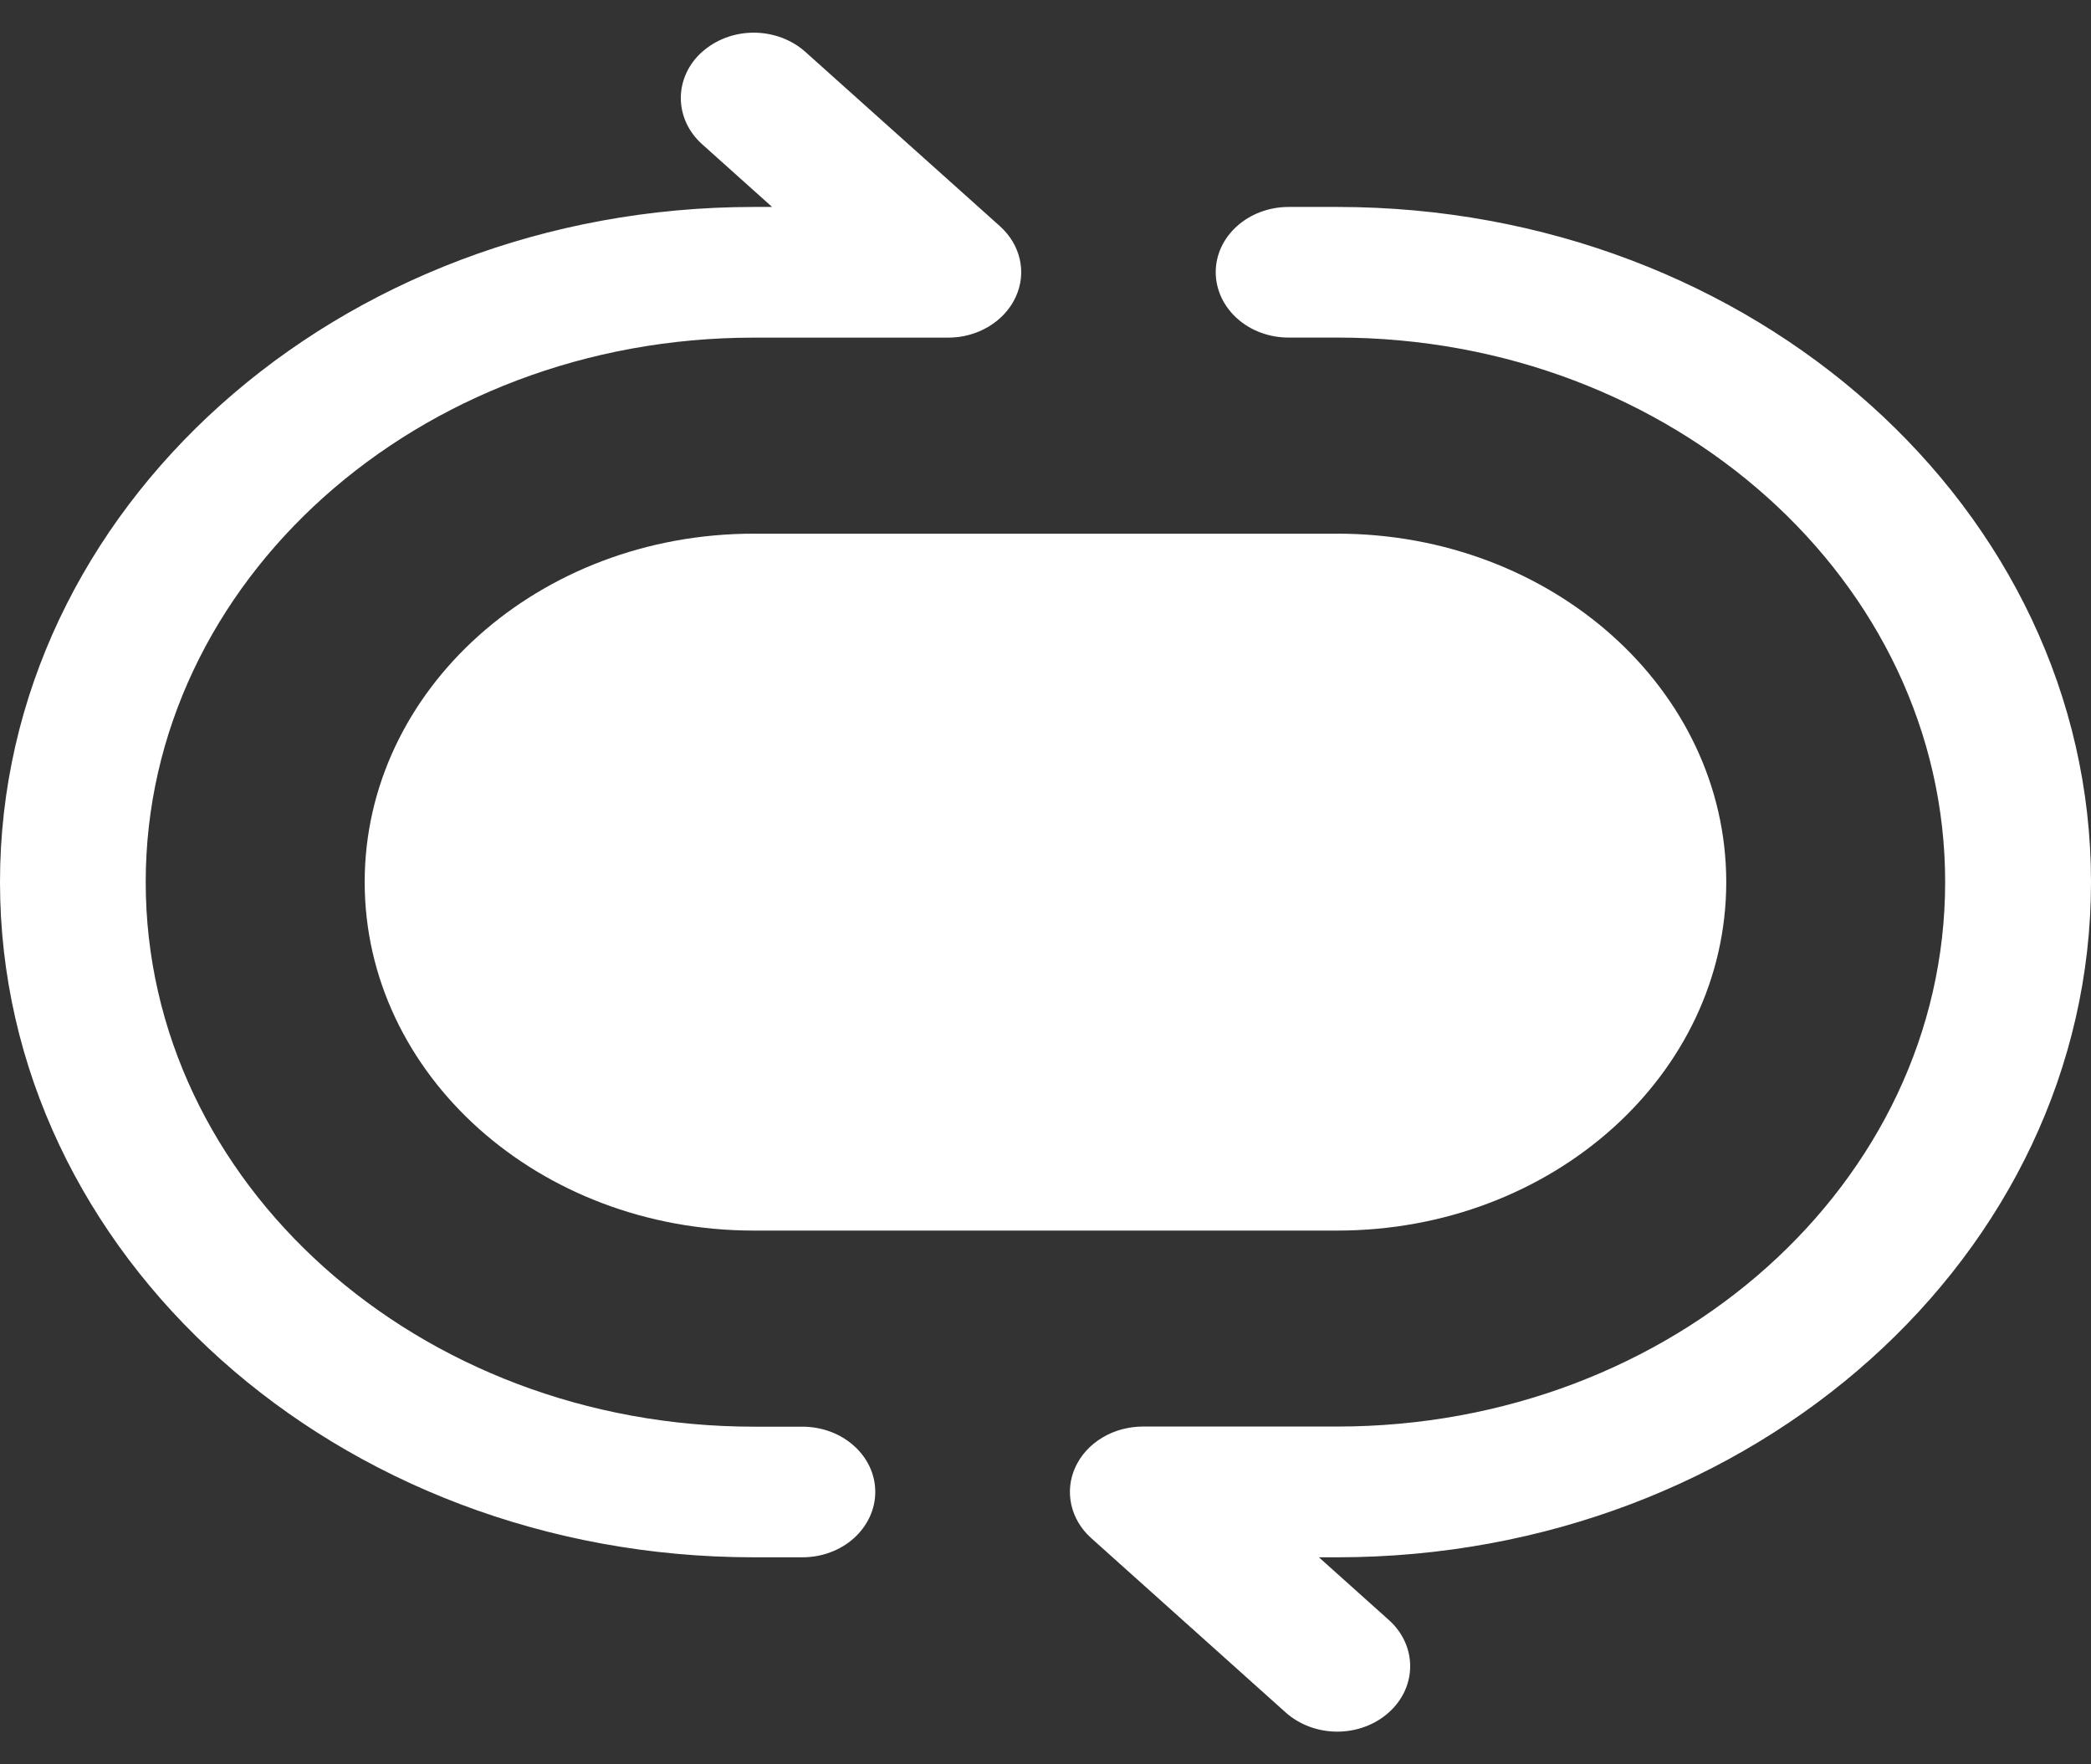
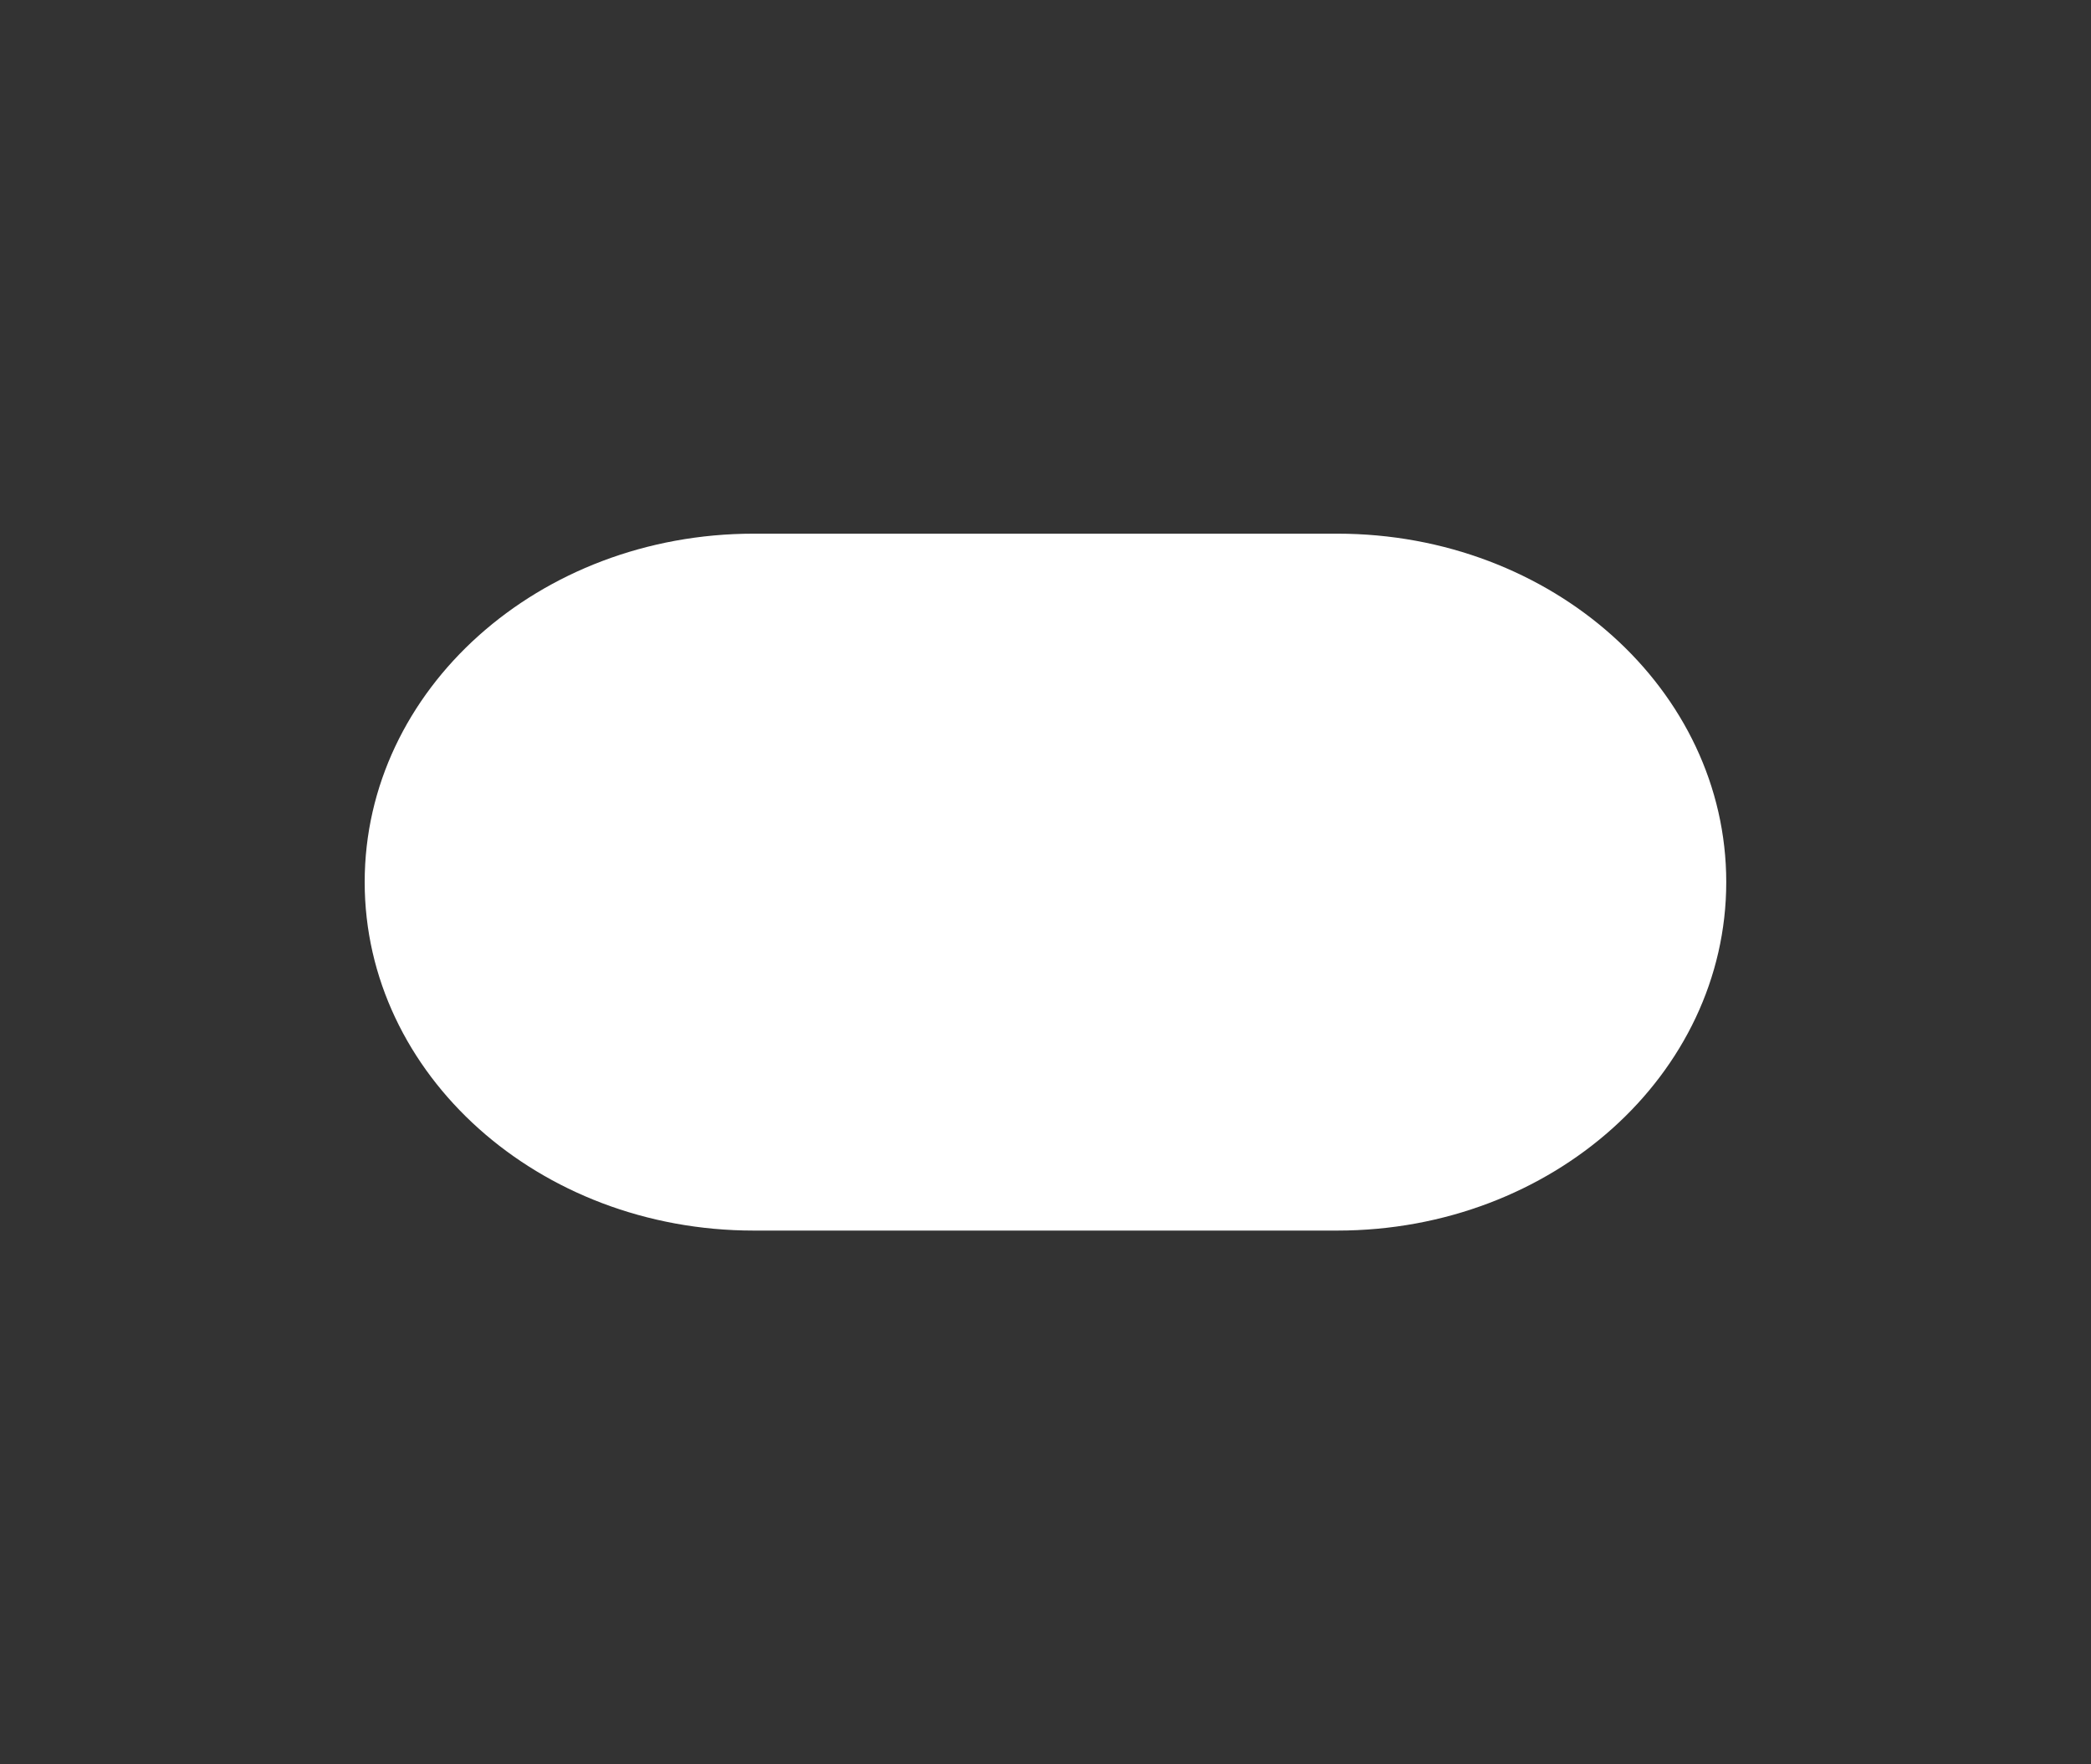
<svg xmlns="http://www.w3.org/2000/svg" width="32" height="27" viewBox="0 0 32 27" fill="none">
  <rect x="0" y="0" width="32" height="27" fill="#333333" stroke="none" />
-   <path fill-rule="evenodd" clip-rule="evenodd" d="M10.746 0.794C10.955 0.606 11.239 0.5 11.535 0.5C11.831 0.5 12.115 0.606 12.325 0.794L15.301 3.46C15.621 3.746 15.717 4.176 15.542 4.549C15.457 4.732 15.314 4.888 15.13 4.998C14.947 5.108 14.732 5.167 14.512 5.167H11.536C6.395 5.166 2.23 8.898 2.23 13.499C2.23 18.101 6.4 21.833 11.536 21.833H12.278C12.896 21.833 13.395 22.28 13.395 22.832C13.395 22.964 13.365 23.094 13.309 23.216C13.252 23.337 13.17 23.448 13.066 23.541C12.962 23.634 12.839 23.707 12.704 23.757C12.569 23.807 12.424 23.832 12.278 23.832H11.536C5.165 23.832 0 19.204 0 13.499C0 7.794 5.165 3.167 11.536 3.167H11.816L10.746 2.208C10.642 2.115 10.56 2.005 10.504 1.884C10.448 1.762 10.419 1.632 10.419 1.5C10.419 1.369 10.448 1.238 10.504 1.117C10.56 0.995 10.642 0.885 10.746 0.793M18.605 4.166C18.605 3.615 19.104 3.167 19.722 3.167H20.466C26.835 3.167 32 7.794 32 13.499C32 19.204 26.835 23.832 20.464 23.832H20.184L21.254 24.791C21.358 24.883 21.44 24.994 21.496 25.115C21.552 25.236 21.581 25.367 21.581 25.498C21.581 25.63 21.552 25.76 21.496 25.882C21.44 26.003 21.358 26.113 21.254 26.206C21.045 26.394 20.761 26.5 20.465 26.5C20.169 26.5 19.885 26.394 19.675 26.206L16.699 23.538C16.544 23.399 16.438 23.221 16.395 23.027C16.352 22.833 16.374 22.632 16.458 22.45C16.543 22.266 16.686 22.11 16.87 22C17.053 21.89 17.268 21.832 17.488 21.831H20.464C25.603 21.831 29.768 18.101 29.768 13.499C29.768 8.898 25.603 5.166 20.466 5.166H19.722C19.576 5.166 19.431 5.141 19.296 5.091C19.16 5.041 19.038 4.968 18.934 4.875C18.83 4.782 18.748 4.672 18.691 4.55C18.635 4.429 18.605 4.298 18.605 4.166Z" fill="white" />
  <path d="M5.581 13.499C5.581 10.553 8.246 8.167 11.534 8.167H20.466C23.754 8.167 26.418 10.555 26.418 13.499C26.418 16.444 23.754 18.832 20.466 18.832H11.534C8.246 18.832 5.581 16.444 5.581 13.499Z" fill="white" />
</svg>